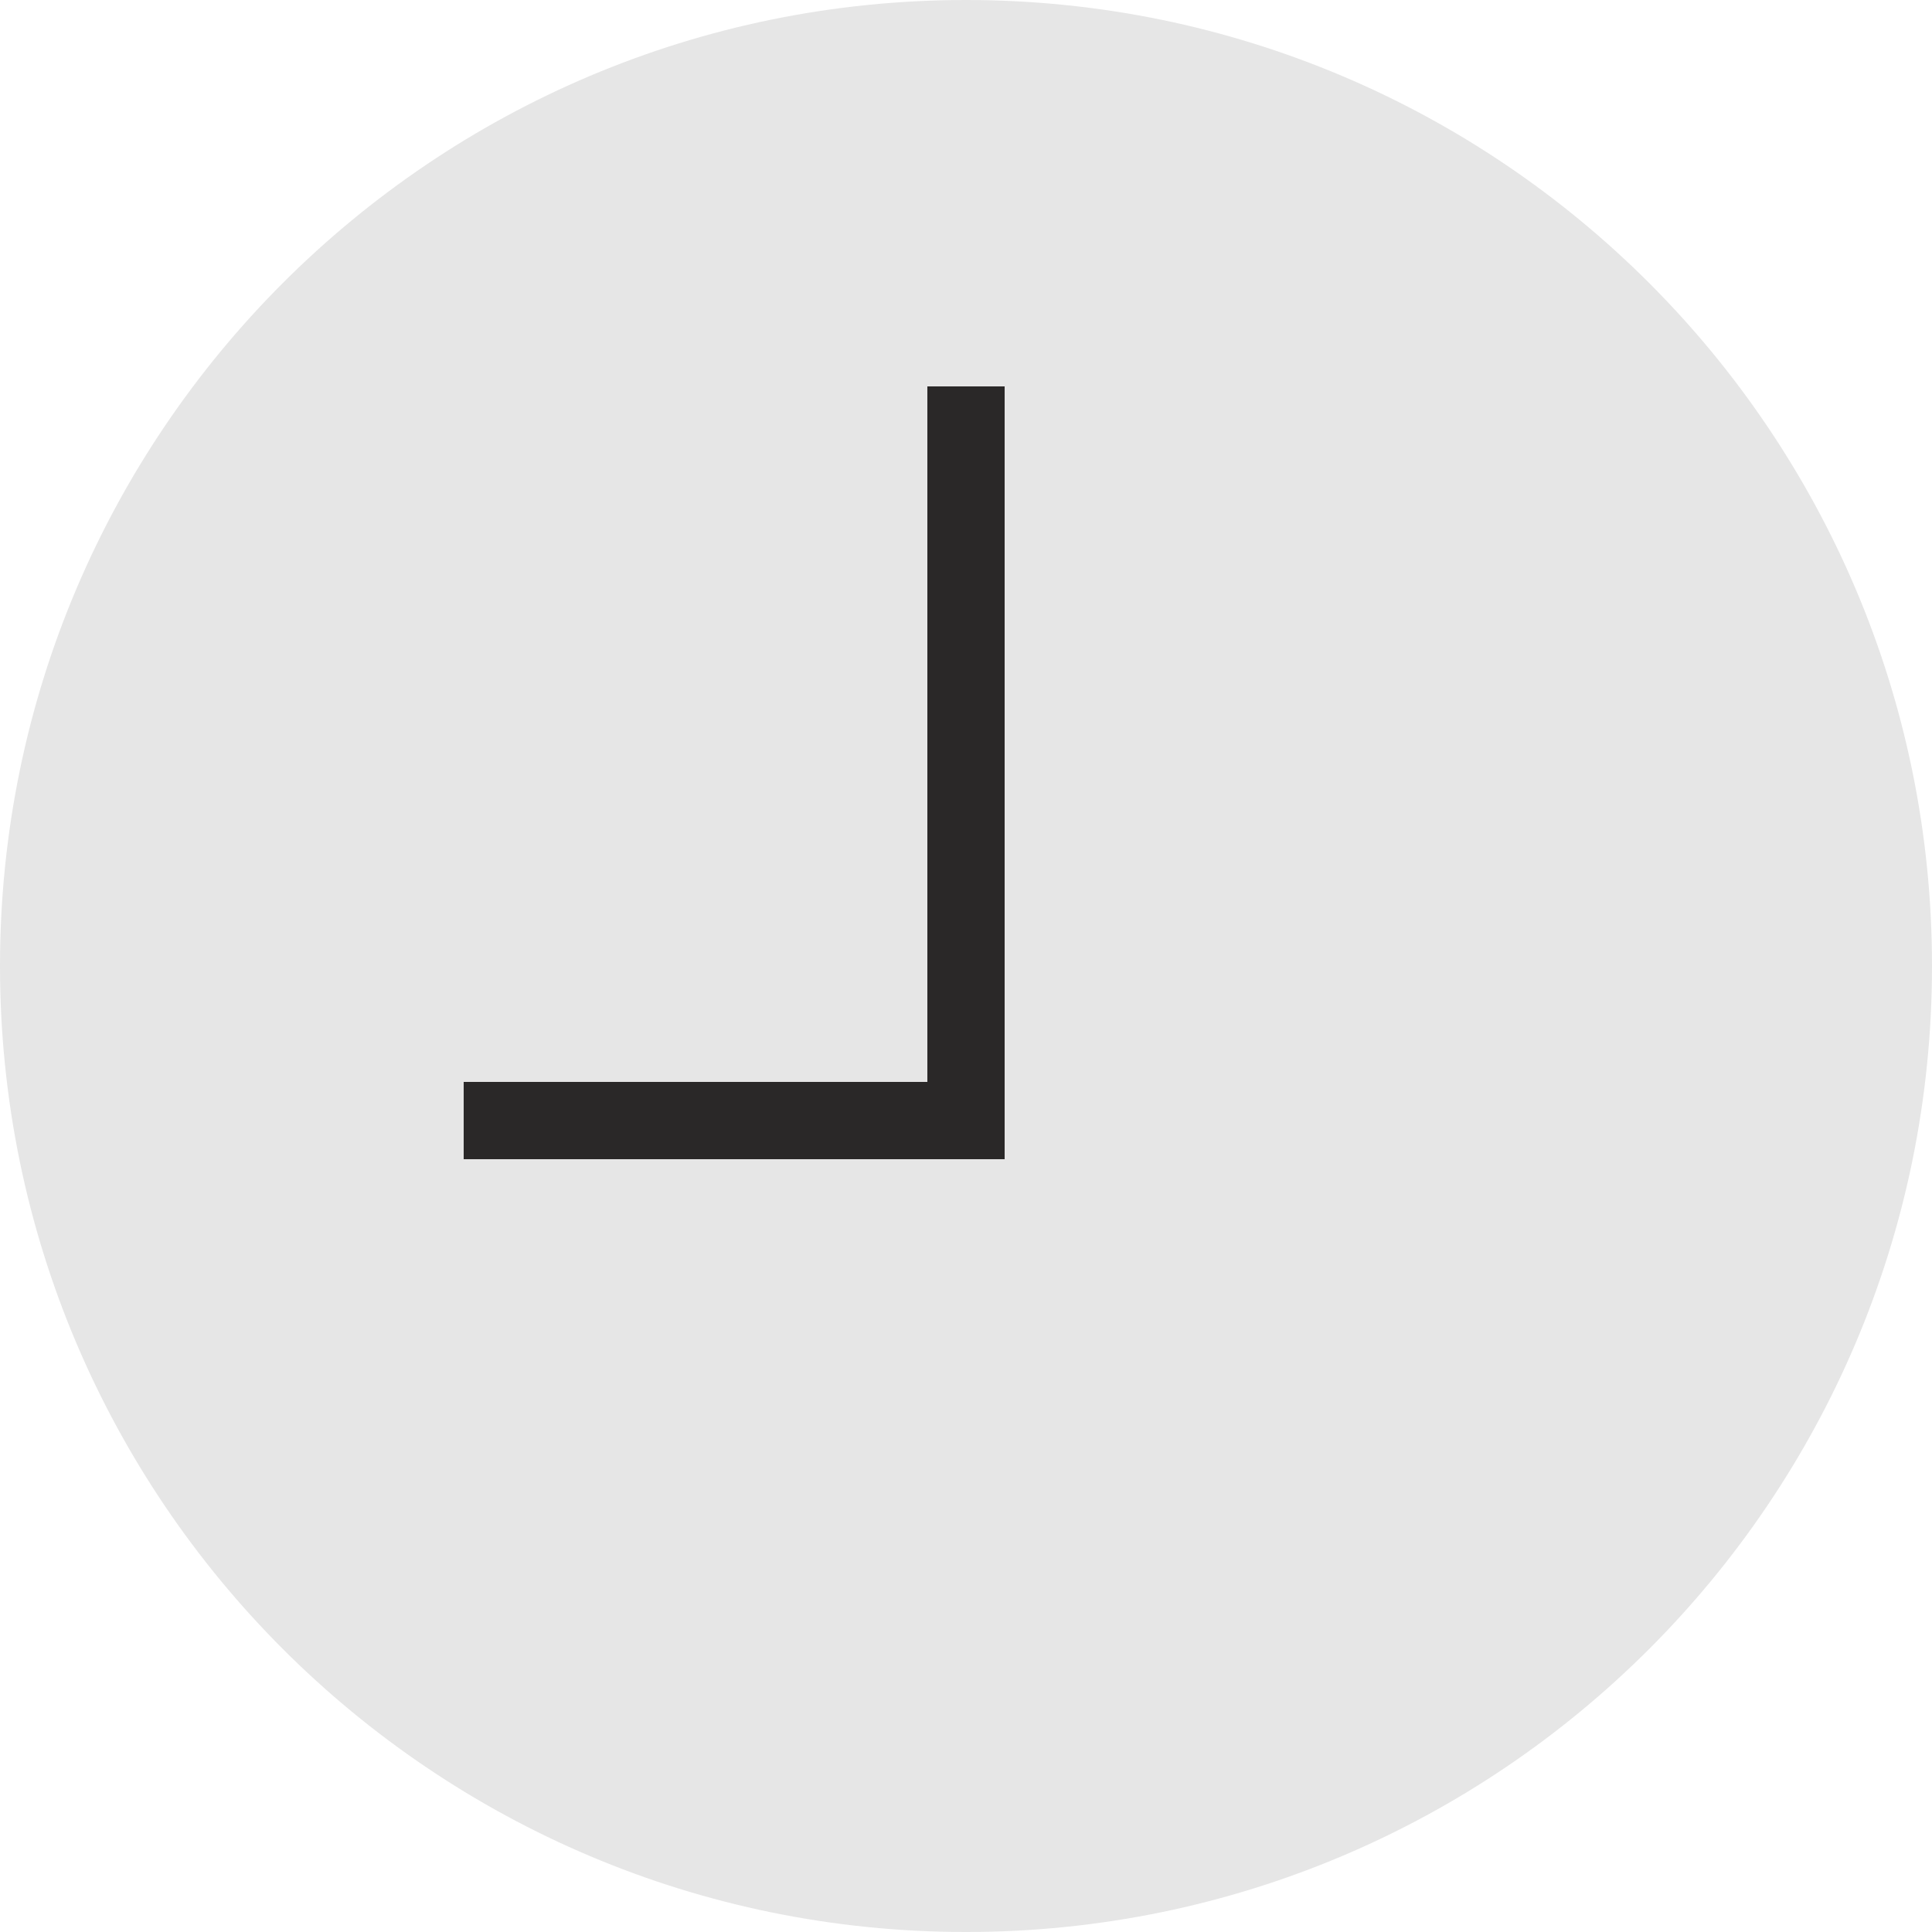
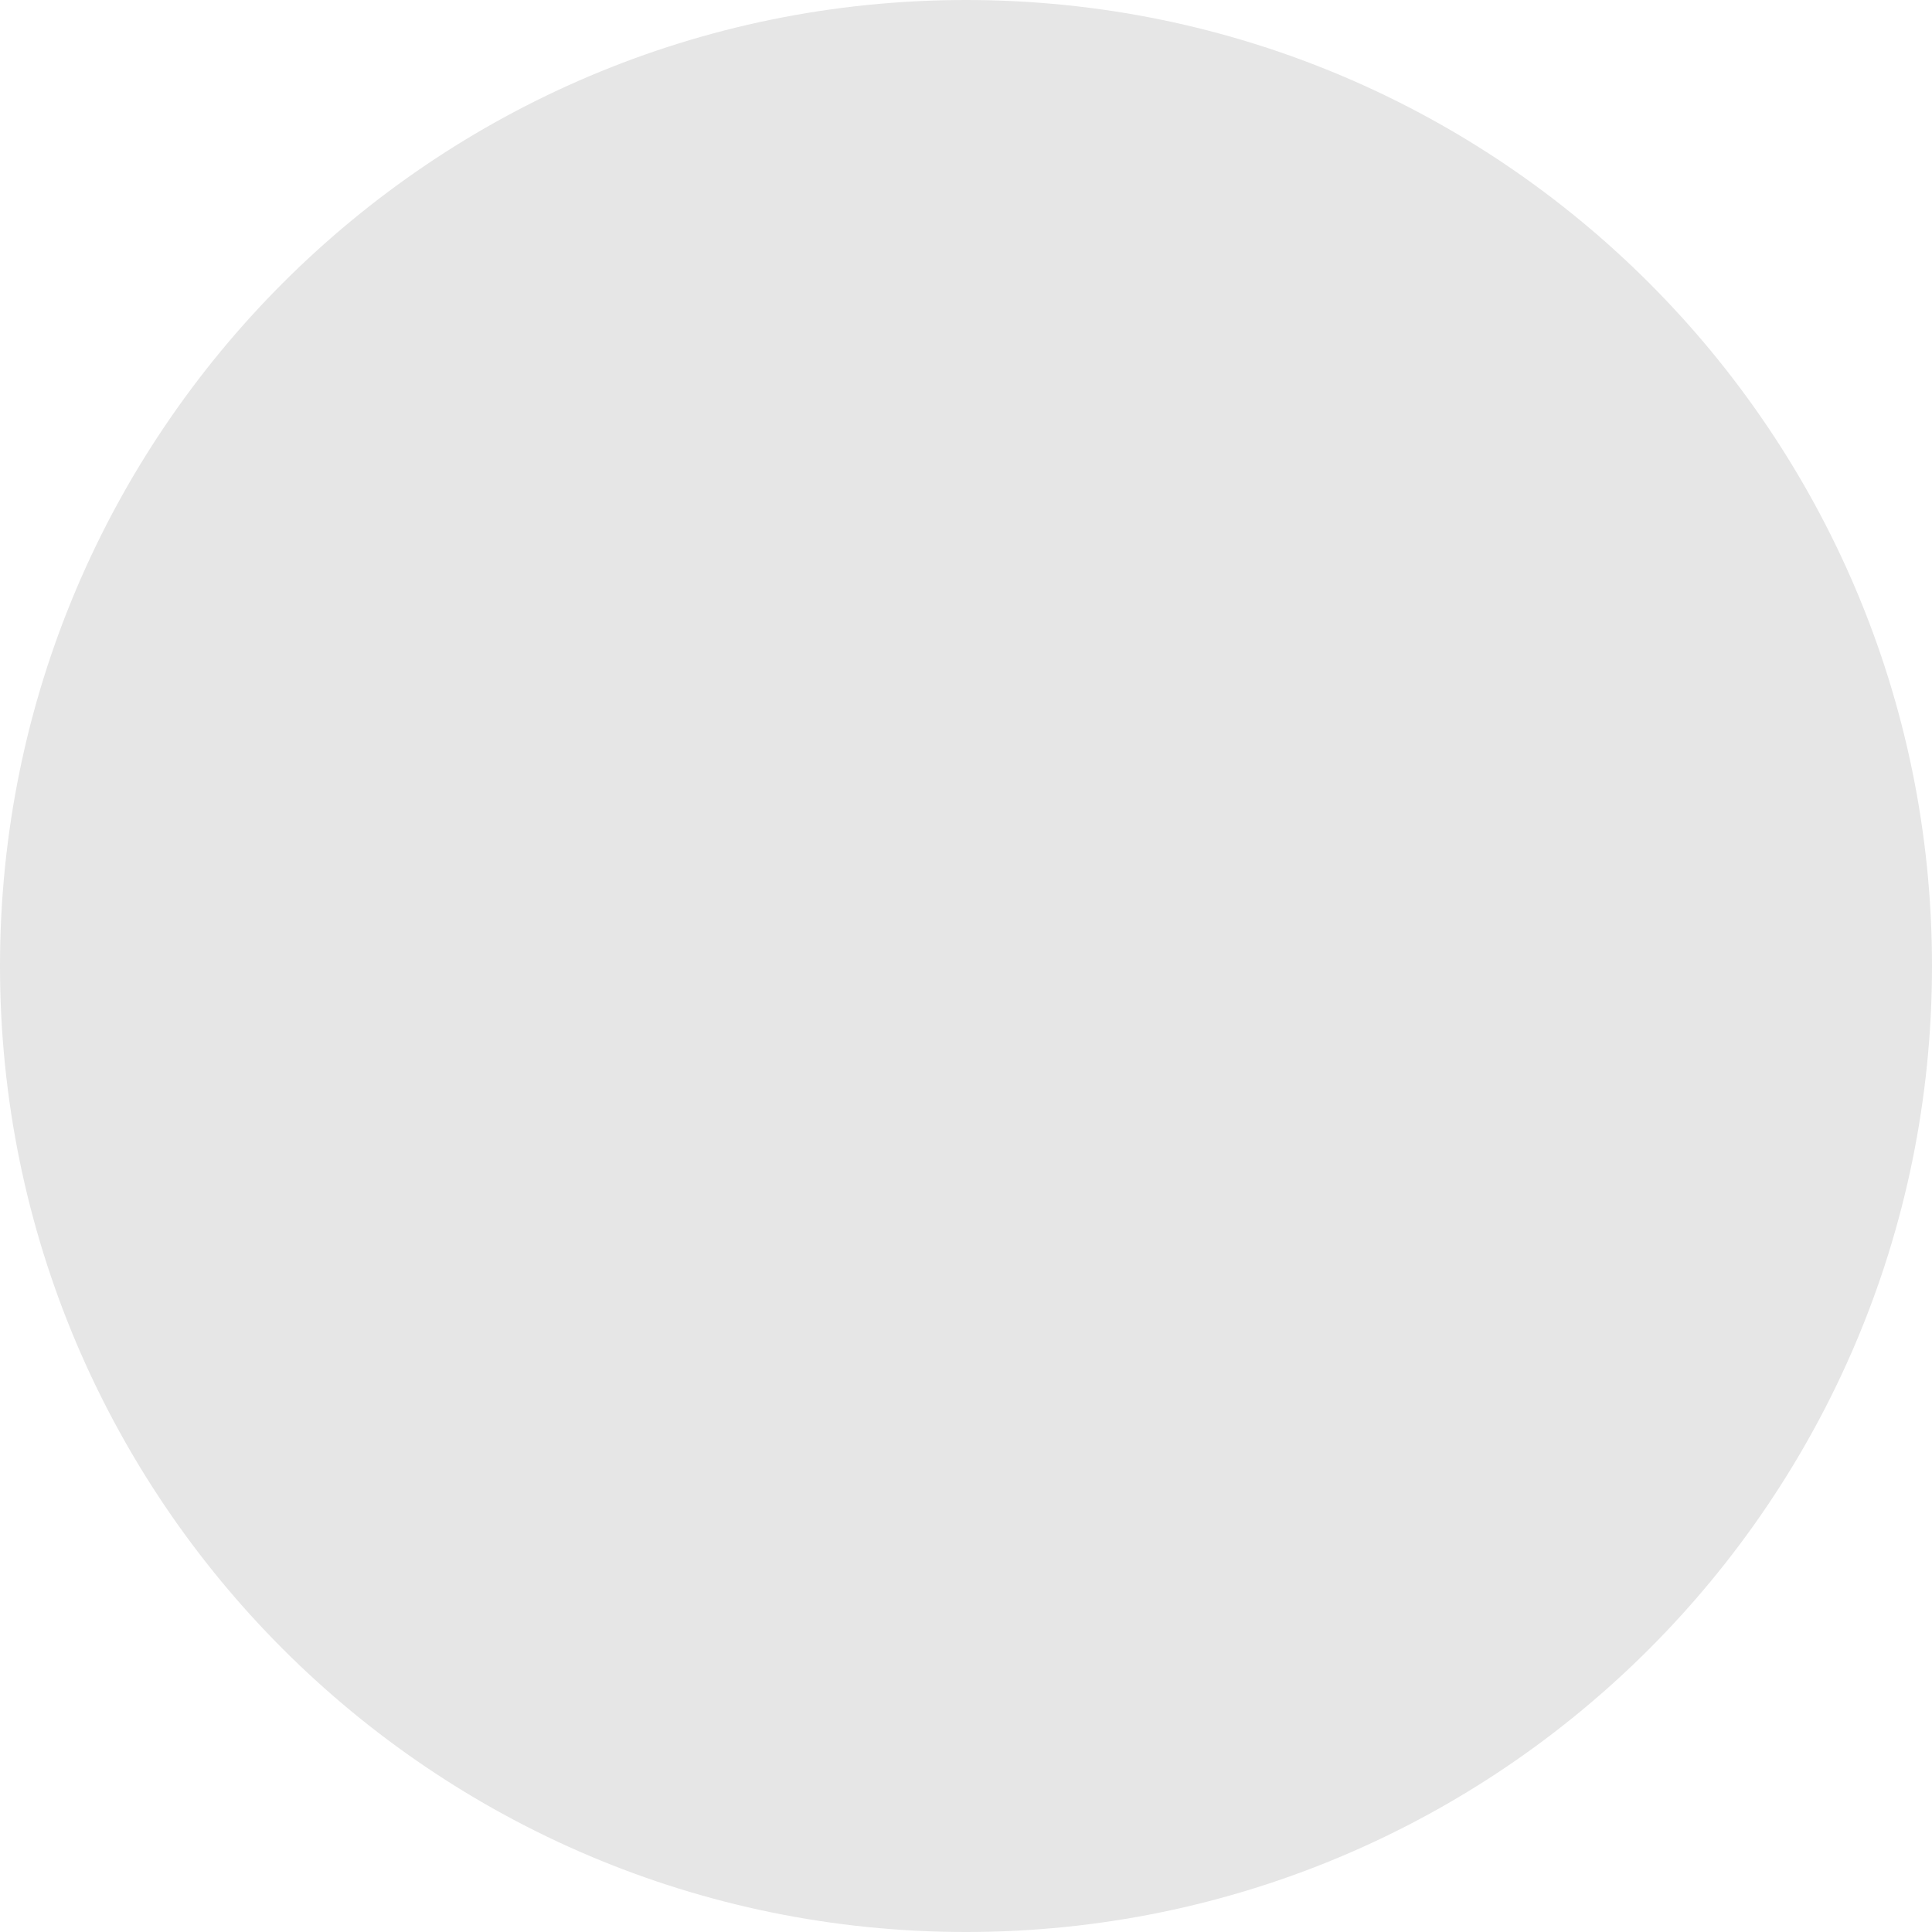
<svg xmlns="http://www.w3.org/2000/svg" width="25" height="25" viewBox="0 0 25 25" fill="none">
  <path d="M0 12.5C0 5.596 5.596 0 12.5 0C19.404 0 25 5.596 25 12.5C25 19.404 19.404 25 12.5 25C5.596 25 0 19.404 0 12.5Z" fill="#E6E6E6" />
-   <line x1="12.5" y1="14" x2="12.5" y2="5" stroke="#2A2828" />
-   <line x1="13" y1="14.5" x2="6" y2="14.5" stroke="#2A2828" />
</svg>